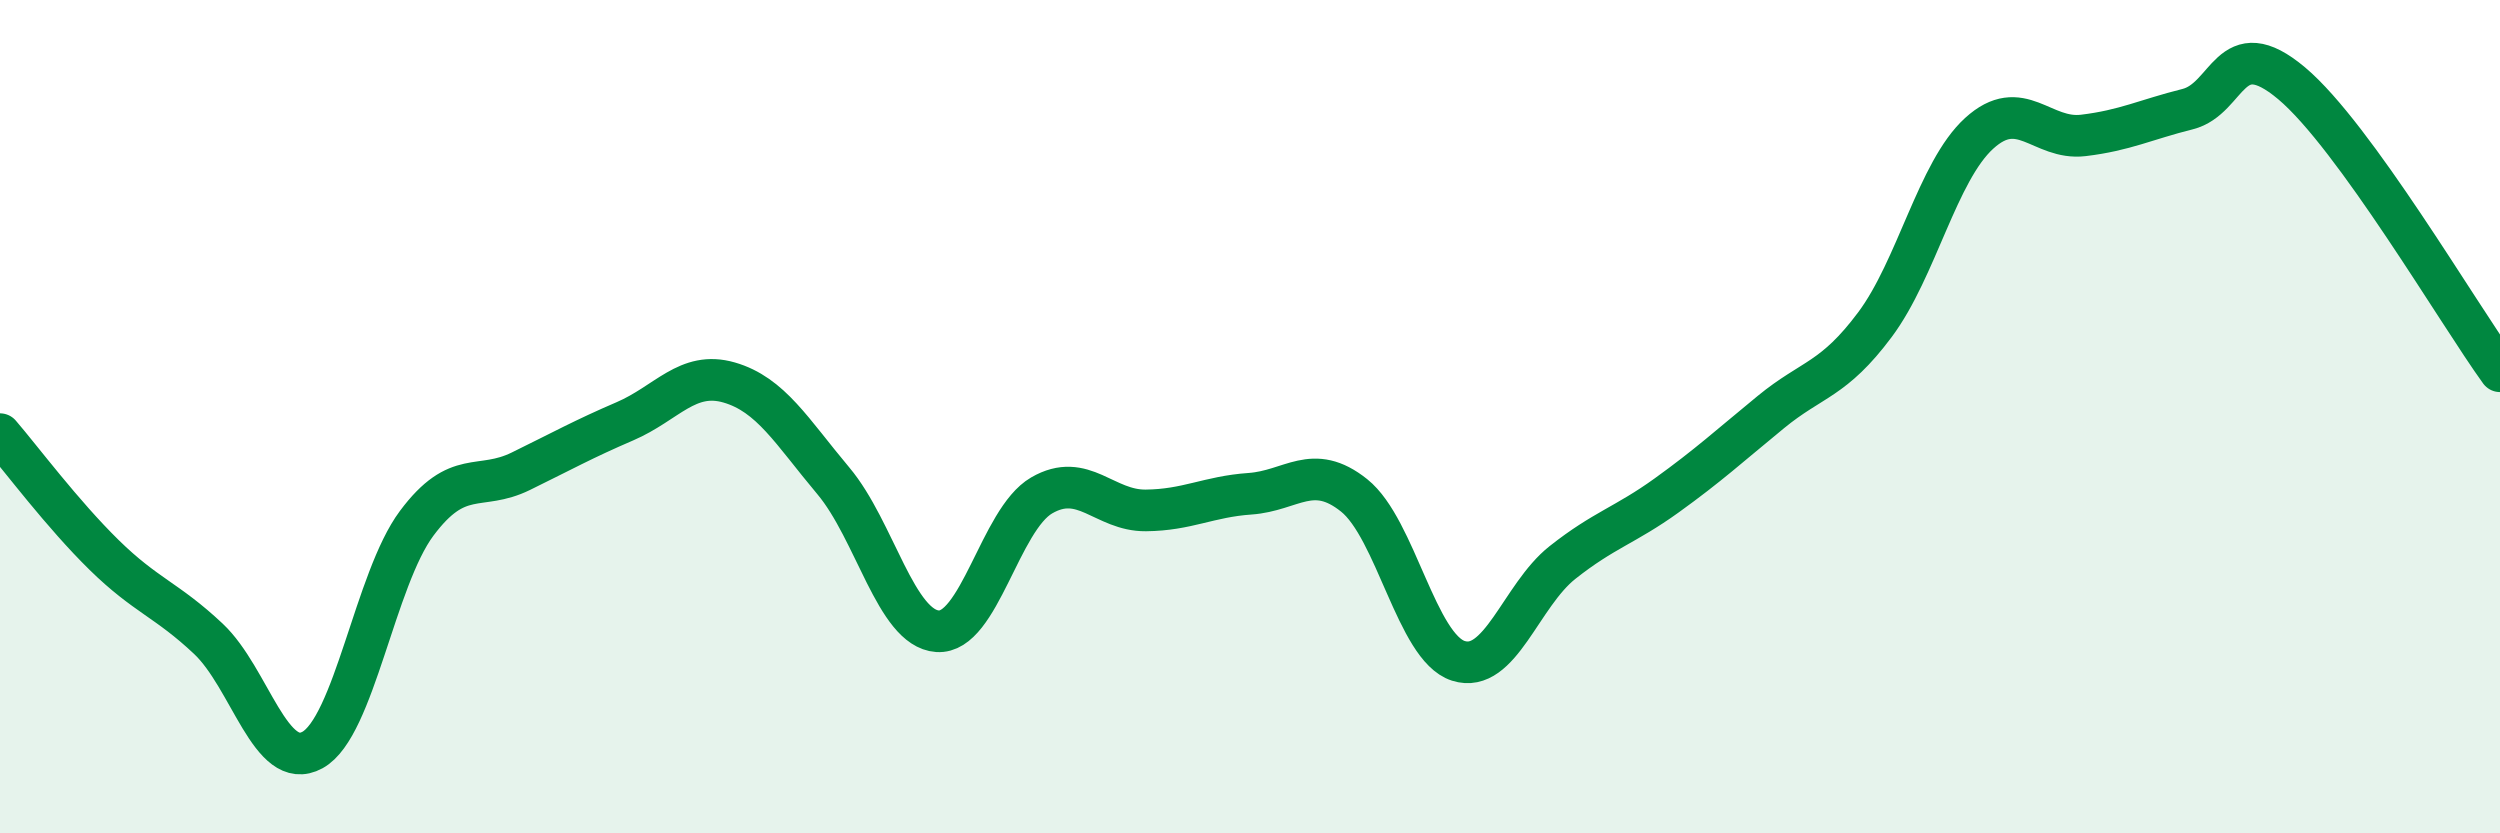
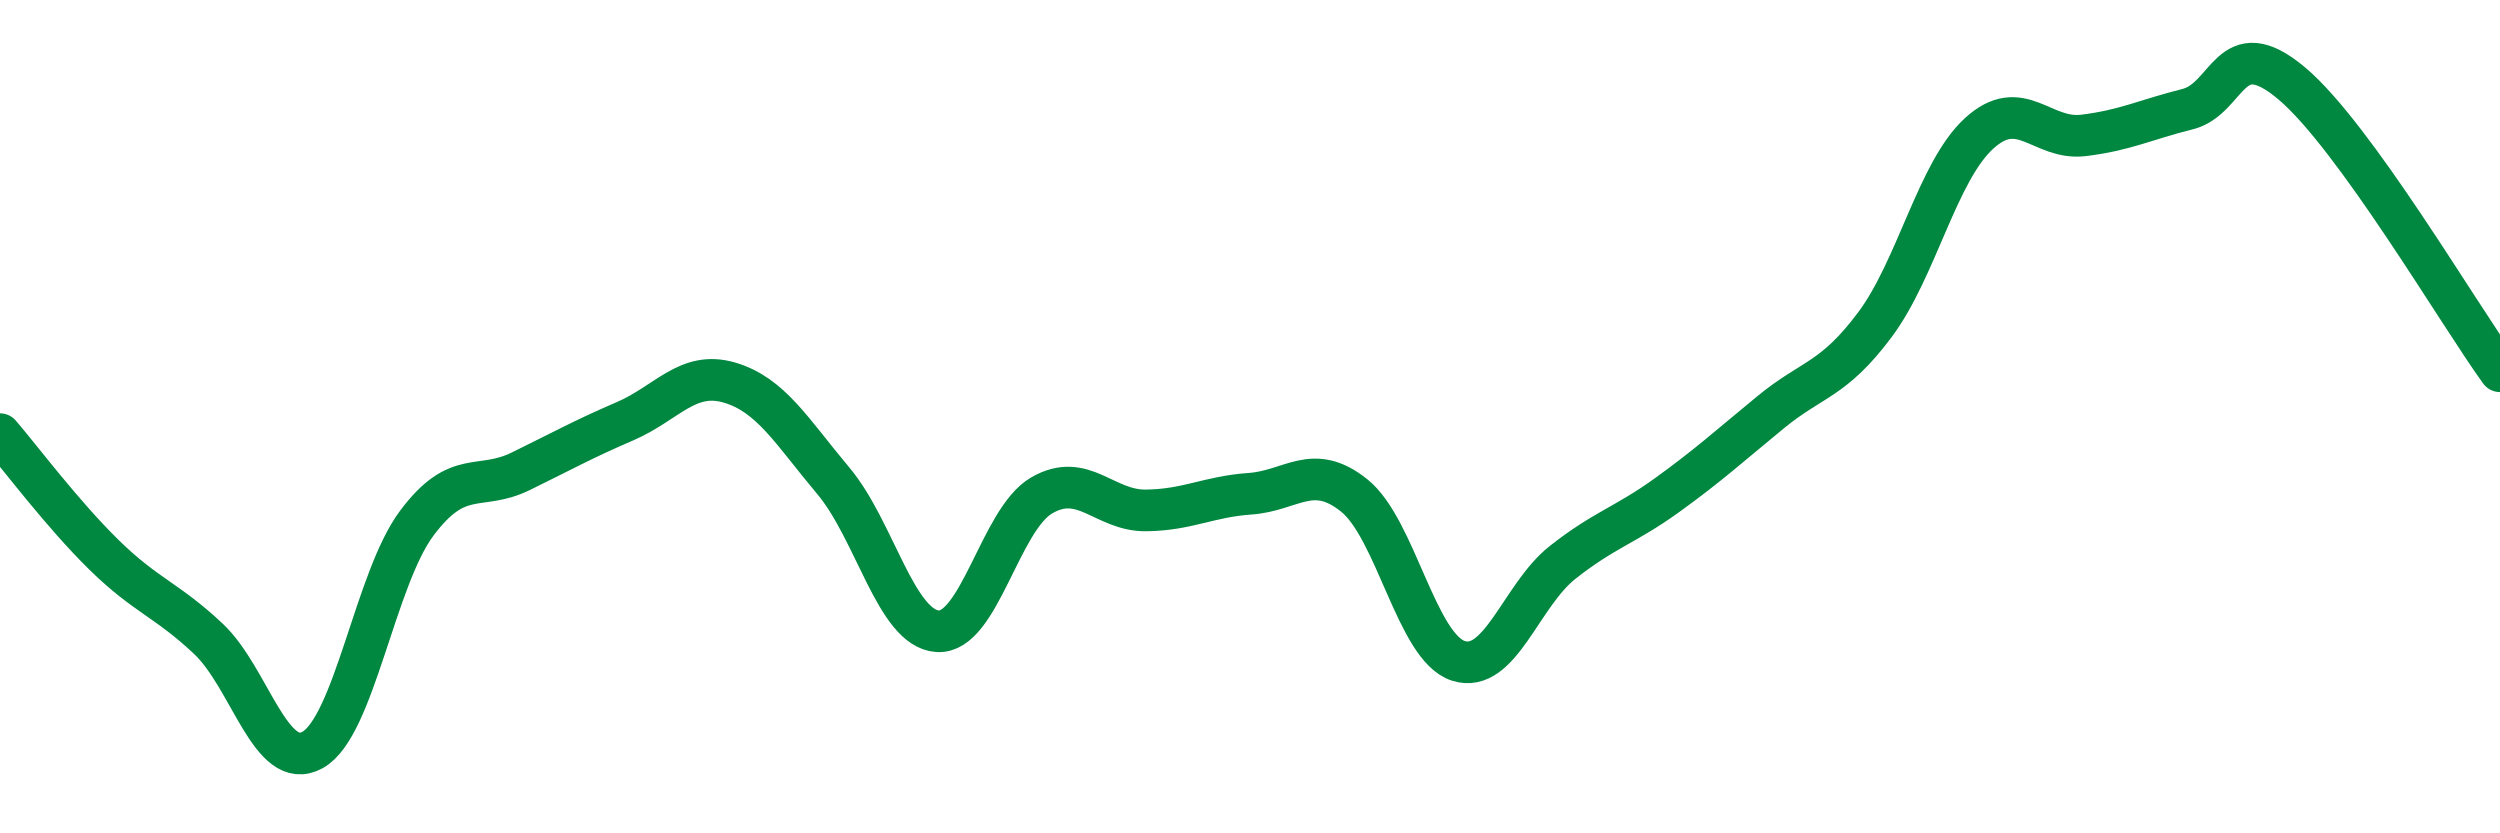
<svg xmlns="http://www.w3.org/2000/svg" width="60" height="20" viewBox="0 0 60 20">
-   <path d="M 0,10.42 C 0.5,11 1.5,12.34 2.5,13.32 C 3.5,14.3 4,14.39 5,15.33 C 6,16.27 6.5,18.55 7.5,18 C 8.5,17.45 9,13.9 10,12.56 C 11,11.22 11.5,11.8 12.5,11.31 C 13.5,10.82 14,10.54 15,10.11 C 16,9.68 16.5,8.89 17.5,9.18 C 18.5,9.47 19,10.35 20,11.54 C 21,12.73 21.5,15.08 22.5,15.15 C 23.5,15.22 24,12.47 25,11.89 C 26,11.31 26.5,12.26 27.5,12.25 C 28.5,12.24 29,11.92 30,11.85 C 31,11.78 31.5,11.09 32.5,11.89 C 33.5,12.69 34,15.54 35,15.86 C 36,16.18 36.5,14.29 37.5,13.5 C 38.5,12.71 39,12.61 40,11.89 C 41,11.17 41.5,10.71 42.5,9.89 C 43.5,9.07 44,9.13 45,7.79 C 46,6.45 46.5,4.11 47.5,3.2 C 48.5,2.29 49,3.37 50,3.25 C 51,3.13 51.5,2.87 52.5,2.62 C 53.5,2.37 53.5,0.74 55,2 C 56.5,3.26 59,7.53 60,8.91L60 20L0 20Z" fill="#008740" opacity="0.1" stroke-linecap="round" stroke-linejoin="round" />
  <path d="M 0,10.42 C 0.5,11 1.5,12.34 2.5,13.32 C 3.5,14.3 4,14.39 5,15.33 C 6,16.27 6.5,18.55 7.5,18 C 8.5,17.45 9,13.9 10,12.56 C 11,11.22 11.5,11.8 12.5,11.31 C 13.5,10.82 14,10.54 15,10.11 C 16,9.68 16.5,8.89 17.5,9.18 C 18.5,9.47 19,10.35 20,11.54 C 21,12.73 21.5,15.08 22.5,15.15 C 23.5,15.22 24,12.47 25,11.89 C 26,11.31 26.5,12.26 27.5,12.25 C 28.5,12.24 29,11.92 30,11.85 C 31,11.78 31.5,11.09 32.5,11.89 C 33.5,12.69 34,15.54 35,15.86 C 36,16.18 36.5,14.29 37.5,13.5 C 38.5,12.71 39,12.61 40,11.89 C 41,11.17 41.5,10.71 42.5,9.89 C 43.5,9.07 44,9.13 45,7.79 C 46,6.45 46.5,4.11 47.5,3.2 C 48.5,2.29 49,3.37 50,3.25 C 51,3.13 51.5,2.87 52.5,2.62 C 53.5,2.37 53.5,0.74 55,2 C 56.5,3.26 59,7.53 60,8.91" stroke="#008740" stroke-width="1" fill="none" stroke-linecap="round" stroke-linejoin="round" />
</svg>